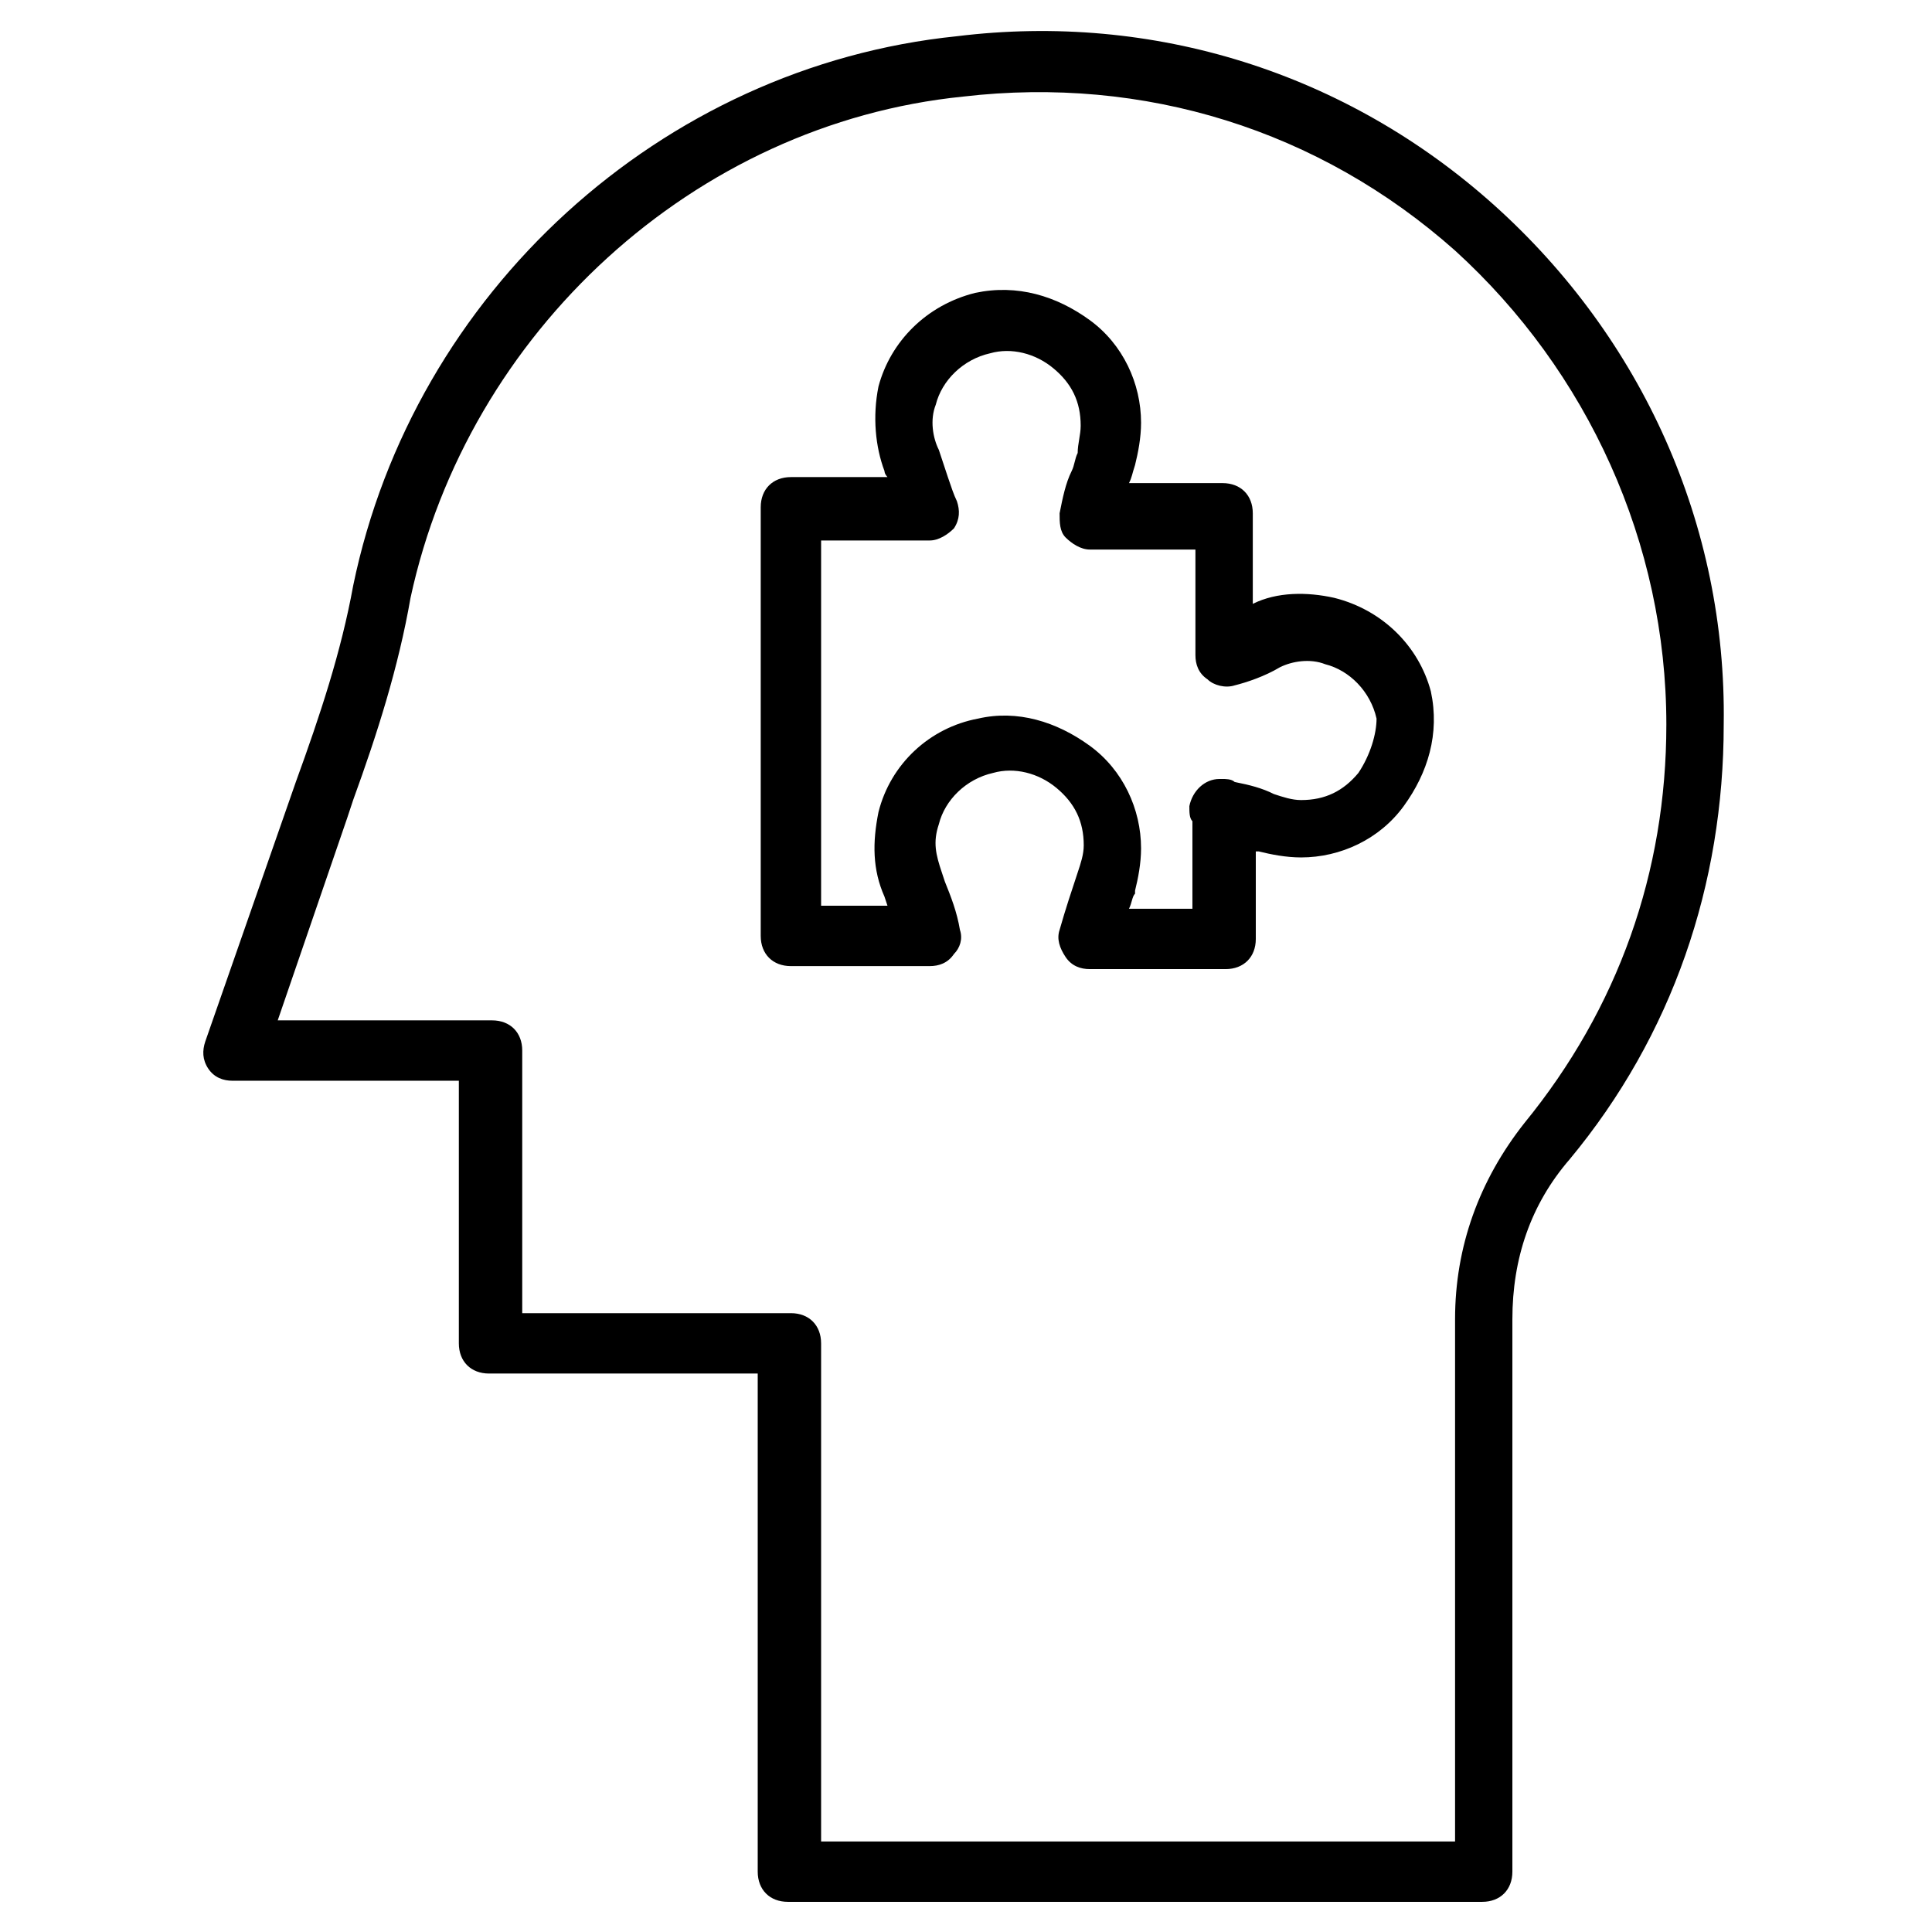
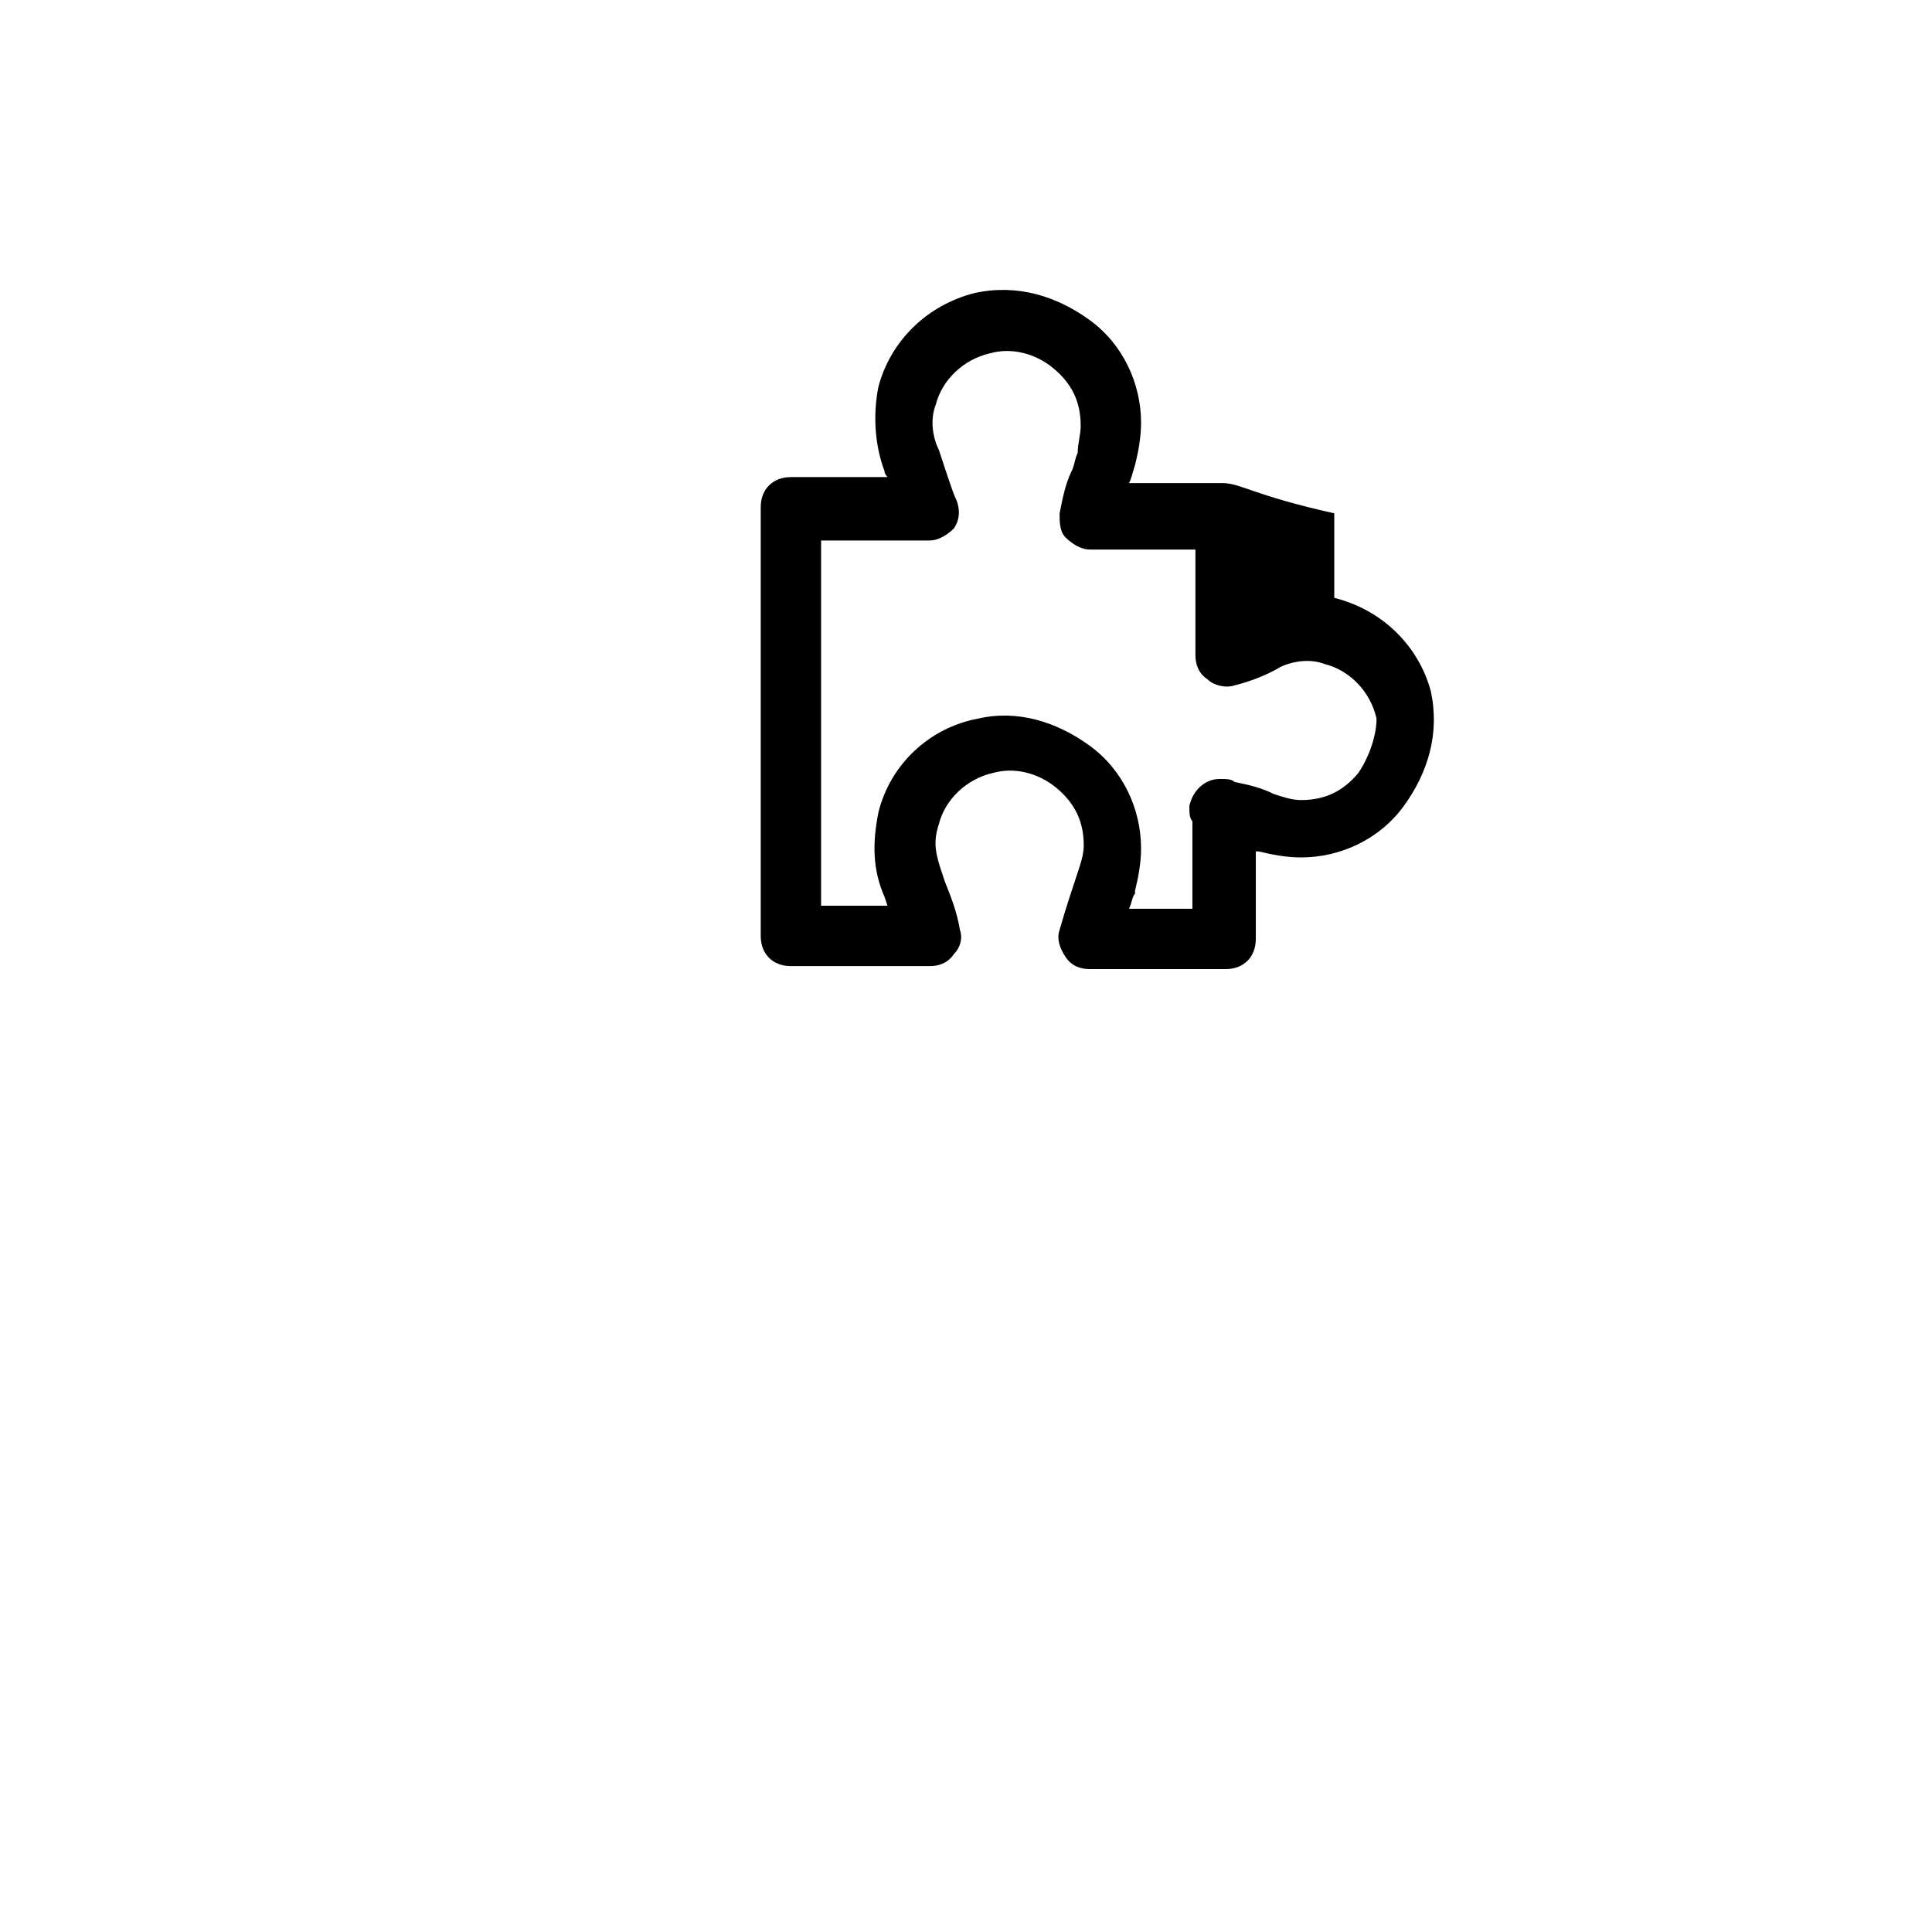
<svg xmlns="http://www.w3.org/2000/svg" width="36" height="36" viewBox="0 0 36 36" fill="none">
-   <path d="M27.844 3.825C25.087 1.35 21.488 0.225 17.831 0.675C12.319 1.238 7.706 5.456 6.581 10.913C6.356 12.15 5.963 13.332 5.513 14.569L3.825 19.407C3.769 19.575 3.769 19.744 3.881 19.913C3.994 20.081 4.163 20.138 4.331 20.138H8.55V25.032C8.55 25.369 8.775 25.594 9.113 25.594H14.119V34.875C14.119 35.213 14.344 35.438 14.681 35.438H27.619C27.956 35.438 28.181 35.213 28.181 34.875V24.581C28.181 23.456 28.519 22.444 29.25 21.6C31.163 19.294 32.119 16.482 32.119 13.5C32.175 9.788 30.6 6.3 27.844 3.825ZM28.406 20.925C27.562 21.994 27.113 23.232 27.113 24.581V34.313H15.3V25.032C15.3 24.694 15.075 24.469 14.738 24.469H9.731V19.575C9.731 19.238 9.506 19.013 9.169 19.013H5.175L6.469 15.244L6.581 14.906C7.031 13.669 7.425 12.431 7.65 11.138C8.719 6.188 12.938 2.306 17.944 1.8C21.319 1.406 24.581 2.419 27.113 4.669C29.587 6.919 31.05 10.125 31.05 13.5C31.05 16.256 30.15 18.788 28.406 20.925Z" fill="black" />
-   <path d="M24.862 11.14C24.356 11.027 23.794 11.027 23.344 11.252V9.565C23.344 9.227 23.119 9.002 22.781 9.002H21.037C21.094 8.89 21.094 8.833 21.15 8.665C21.206 8.44 21.262 8.158 21.262 7.877C21.262 7.146 20.925 6.415 20.306 5.965C19.687 5.515 18.956 5.29 18.169 5.458C17.269 5.683 16.594 6.358 16.369 7.202C16.256 7.765 16.312 8.327 16.481 8.777C16.481 8.833 16.537 8.89 16.537 8.89H14.737C14.4 8.89 14.175 9.115 14.175 9.452V17.44C14.175 17.777 14.4 18.002 14.737 18.002H17.325C17.494 18.002 17.662 17.946 17.775 17.777C17.887 17.665 17.944 17.496 17.887 17.327C17.831 16.99 17.719 16.708 17.606 16.427L17.55 16.258C17.437 15.921 17.381 15.696 17.494 15.358C17.606 14.908 18 14.515 18.506 14.402C18.9 14.29 19.35 14.402 19.687 14.683C20.025 14.965 20.194 15.302 20.194 15.752C20.194 15.921 20.137 16.09 20.081 16.258C19.969 16.596 19.856 16.933 19.744 17.327C19.687 17.496 19.744 17.665 19.856 17.833C19.969 18.002 20.137 18.058 20.306 18.058H22.837C23.175 18.058 23.4 17.833 23.4 17.496V15.865H23.456C23.681 15.921 23.962 15.977 24.244 15.977C24.975 15.977 25.706 15.64 26.156 15.021C26.606 14.402 26.831 13.671 26.662 12.883C26.437 12.04 25.762 11.365 24.862 11.14ZM25.312 14.402C25.031 14.74 24.694 14.908 24.244 14.908C24.075 14.908 23.906 14.852 23.737 14.796C23.512 14.683 23.287 14.627 23.006 14.571C22.95 14.515 22.837 14.515 22.781 14.515H22.725C22.444 14.515 22.219 14.74 22.162 15.021C22.162 15.133 22.162 15.246 22.219 15.302V16.933H21.037C21.094 16.821 21.094 16.708 21.15 16.652V16.596C21.206 16.371 21.262 16.09 21.262 15.808C21.262 15.077 20.925 14.346 20.306 13.896C19.687 13.446 18.956 13.221 18.225 13.39C17.325 13.558 16.594 14.233 16.369 15.133C16.256 15.696 16.256 16.202 16.481 16.708L16.537 16.877H15.3V10.071H17.325C17.494 10.071 17.662 9.958 17.775 9.846C17.887 9.677 17.887 9.508 17.831 9.34C17.775 9.227 17.719 9.058 17.662 8.89C17.606 8.721 17.55 8.552 17.494 8.383C17.381 8.158 17.325 7.821 17.437 7.54C17.55 7.09 17.944 6.696 18.45 6.583C18.844 6.471 19.294 6.583 19.631 6.865C19.969 7.146 20.137 7.483 20.137 7.933C20.137 8.102 20.081 8.271 20.081 8.44C20.025 8.552 20.025 8.665 19.969 8.777C19.856 9.002 19.8 9.283 19.744 9.565C19.744 9.733 19.744 9.902 19.856 10.015C19.969 10.127 20.137 10.24 20.306 10.24H22.275V12.208C22.275 12.377 22.331 12.546 22.5 12.658C22.612 12.771 22.837 12.827 23.006 12.771C23.231 12.715 23.569 12.602 23.85 12.433C24.075 12.321 24.412 12.265 24.694 12.377C25.144 12.49 25.537 12.883 25.65 13.39C25.65 13.671 25.537 14.065 25.312 14.402Z" fill="black" />
+   <path d="M24.862 11.14V9.565C23.344 9.227 23.119 9.002 22.781 9.002H21.037C21.094 8.89 21.094 8.833 21.15 8.665C21.206 8.44 21.262 8.158 21.262 7.877C21.262 7.146 20.925 6.415 20.306 5.965C19.687 5.515 18.956 5.29 18.169 5.458C17.269 5.683 16.594 6.358 16.369 7.202C16.256 7.765 16.312 8.327 16.481 8.777C16.481 8.833 16.537 8.89 16.537 8.89H14.737C14.4 8.89 14.175 9.115 14.175 9.452V17.44C14.175 17.777 14.4 18.002 14.737 18.002H17.325C17.494 18.002 17.662 17.946 17.775 17.777C17.887 17.665 17.944 17.496 17.887 17.327C17.831 16.99 17.719 16.708 17.606 16.427L17.55 16.258C17.437 15.921 17.381 15.696 17.494 15.358C17.606 14.908 18 14.515 18.506 14.402C18.9 14.29 19.35 14.402 19.687 14.683C20.025 14.965 20.194 15.302 20.194 15.752C20.194 15.921 20.137 16.09 20.081 16.258C19.969 16.596 19.856 16.933 19.744 17.327C19.687 17.496 19.744 17.665 19.856 17.833C19.969 18.002 20.137 18.058 20.306 18.058H22.837C23.175 18.058 23.4 17.833 23.4 17.496V15.865H23.456C23.681 15.921 23.962 15.977 24.244 15.977C24.975 15.977 25.706 15.64 26.156 15.021C26.606 14.402 26.831 13.671 26.662 12.883C26.437 12.04 25.762 11.365 24.862 11.14ZM25.312 14.402C25.031 14.74 24.694 14.908 24.244 14.908C24.075 14.908 23.906 14.852 23.737 14.796C23.512 14.683 23.287 14.627 23.006 14.571C22.95 14.515 22.837 14.515 22.781 14.515H22.725C22.444 14.515 22.219 14.74 22.162 15.021C22.162 15.133 22.162 15.246 22.219 15.302V16.933H21.037C21.094 16.821 21.094 16.708 21.15 16.652V16.596C21.206 16.371 21.262 16.09 21.262 15.808C21.262 15.077 20.925 14.346 20.306 13.896C19.687 13.446 18.956 13.221 18.225 13.39C17.325 13.558 16.594 14.233 16.369 15.133C16.256 15.696 16.256 16.202 16.481 16.708L16.537 16.877H15.3V10.071H17.325C17.494 10.071 17.662 9.958 17.775 9.846C17.887 9.677 17.887 9.508 17.831 9.34C17.775 9.227 17.719 9.058 17.662 8.89C17.606 8.721 17.55 8.552 17.494 8.383C17.381 8.158 17.325 7.821 17.437 7.54C17.55 7.09 17.944 6.696 18.45 6.583C18.844 6.471 19.294 6.583 19.631 6.865C19.969 7.146 20.137 7.483 20.137 7.933C20.137 8.102 20.081 8.271 20.081 8.44C20.025 8.552 20.025 8.665 19.969 8.777C19.856 9.002 19.8 9.283 19.744 9.565C19.744 9.733 19.744 9.902 19.856 10.015C19.969 10.127 20.137 10.24 20.306 10.24H22.275V12.208C22.275 12.377 22.331 12.546 22.5 12.658C22.612 12.771 22.837 12.827 23.006 12.771C23.231 12.715 23.569 12.602 23.85 12.433C24.075 12.321 24.412 12.265 24.694 12.377C25.144 12.49 25.537 12.883 25.65 13.39C25.65 13.671 25.537 14.065 25.312 14.402Z" fill="black" />
</svg>